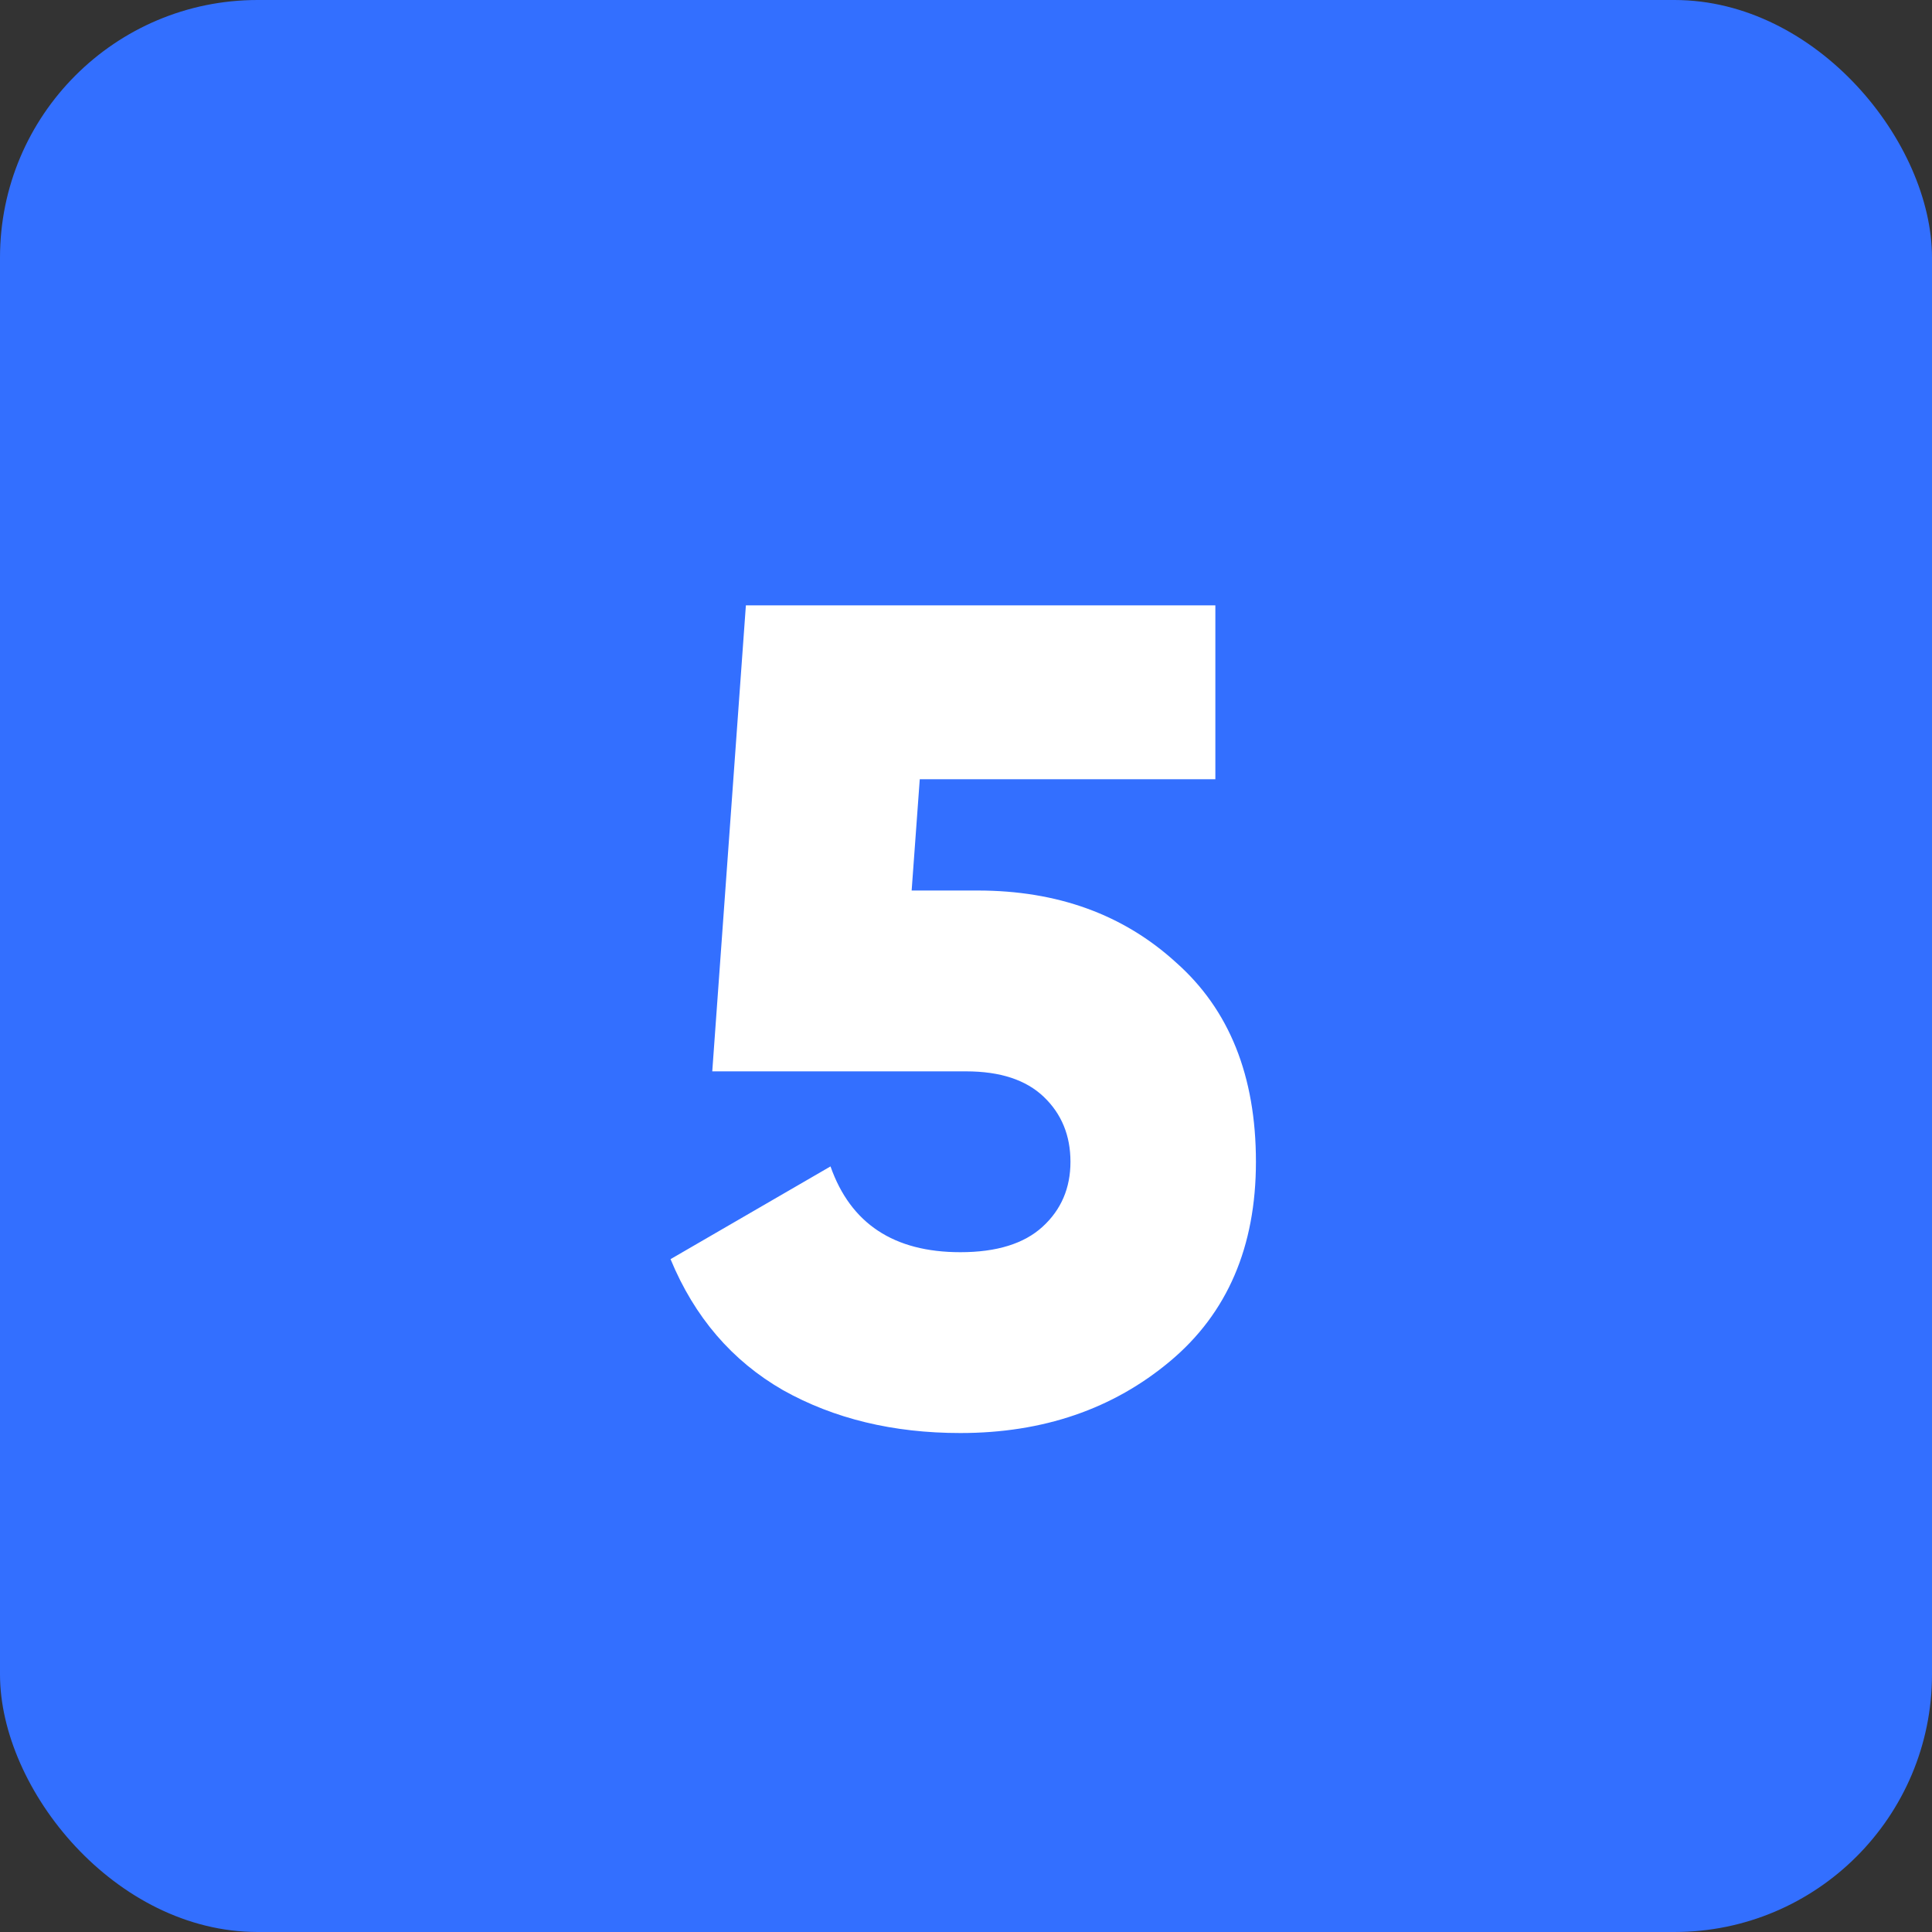
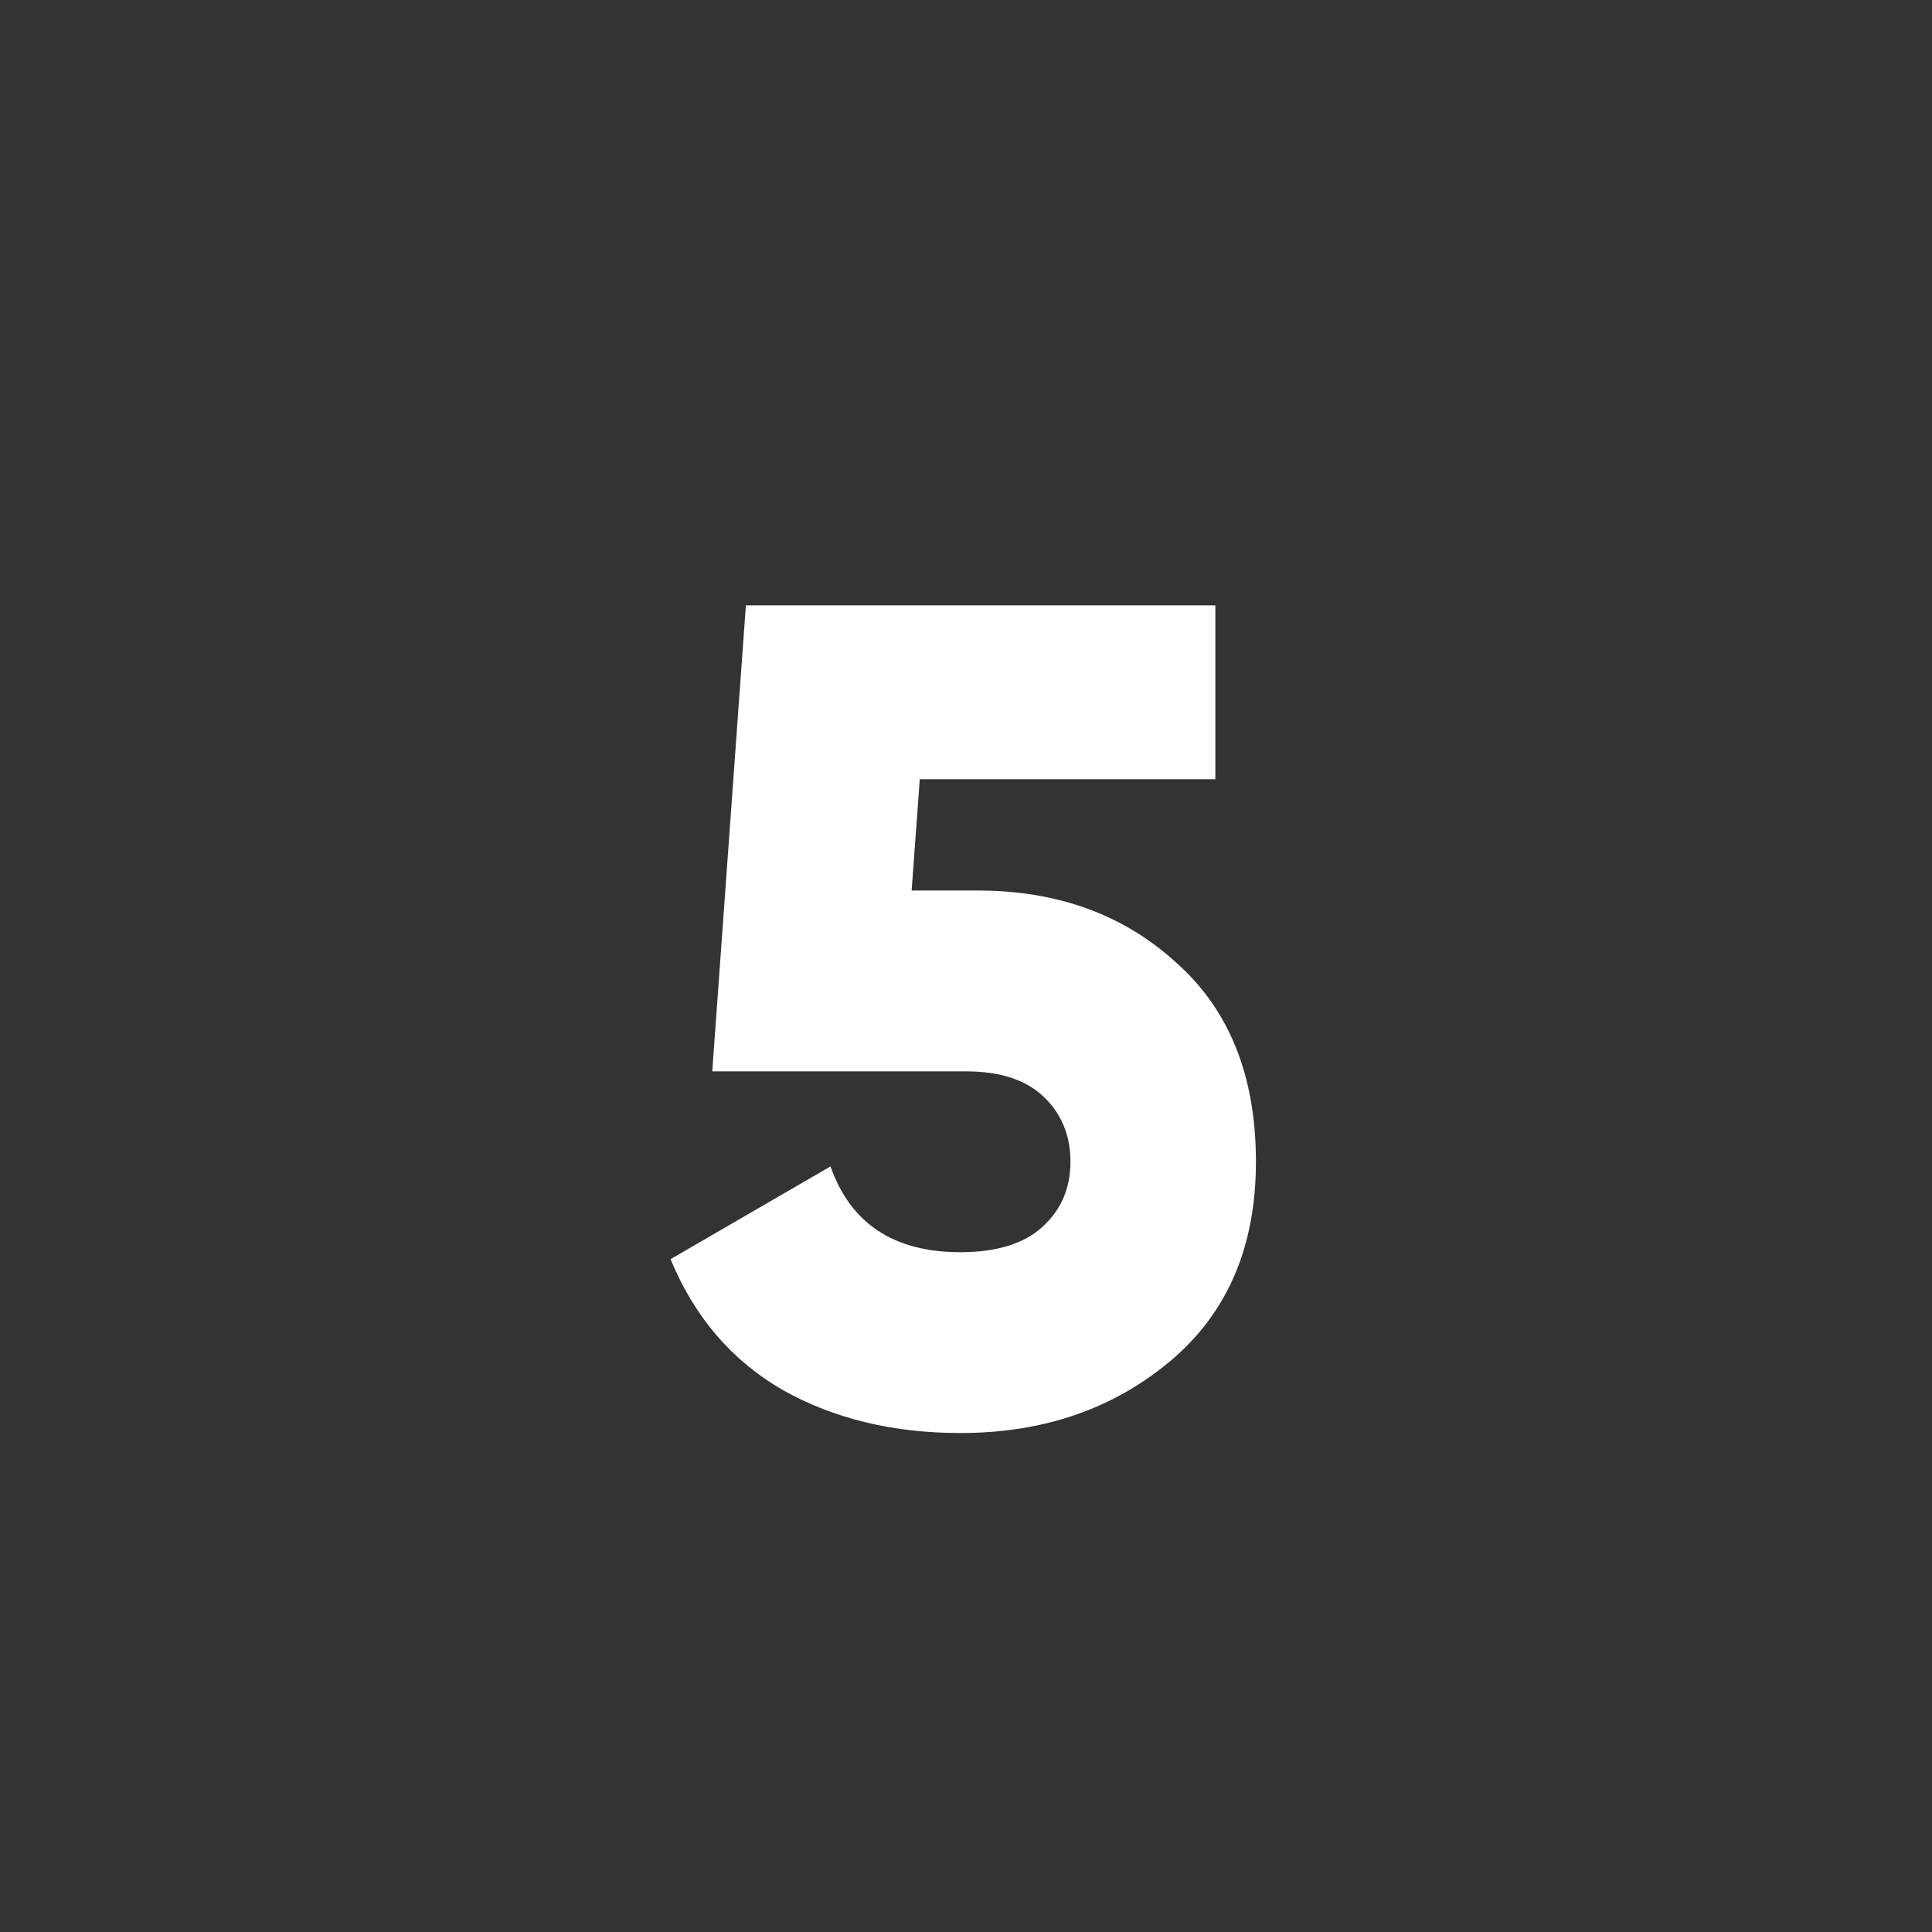
<svg xmlns="http://www.w3.org/2000/svg" width="30" height="30" viewBox="0 0 30 30" fill="none">
  <rect x="0" y="0" width="30" height="30" fill="#333333" stroke="none" />
-   <rect width="30" height="30" rx="4" fill="#336FFF" />
  <path d="M15.182 13.828C16.418 13.828 17.444 14.2 18.26 14.944C19.088 15.676 19.502 16.708 19.502 18.04C19.502 19.36 19.058 20.392 18.17 21.136C17.282 21.88 16.196 22.252 14.912 22.252C13.868 22.252 12.95 22.03 12.158 21.586C11.366 21.13 10.784 20.452 10.412 19.552L12.896 18.112C13.208 19 13.88 19.444 14.912 19.444C15.476 19.444 15.902 19.312 16.19 19.048C16.478 18.784 16.622 18.448 16.622 18.04C16.622 17.632 16.484 17.296 16.208 17.032C15.932 16.768 15.53 16.636 15.002 16.636H11.06L11.582 9.4H18.872V12.1H14.282L14.156 13.828H15.182Z" fill="white" />
</svg>